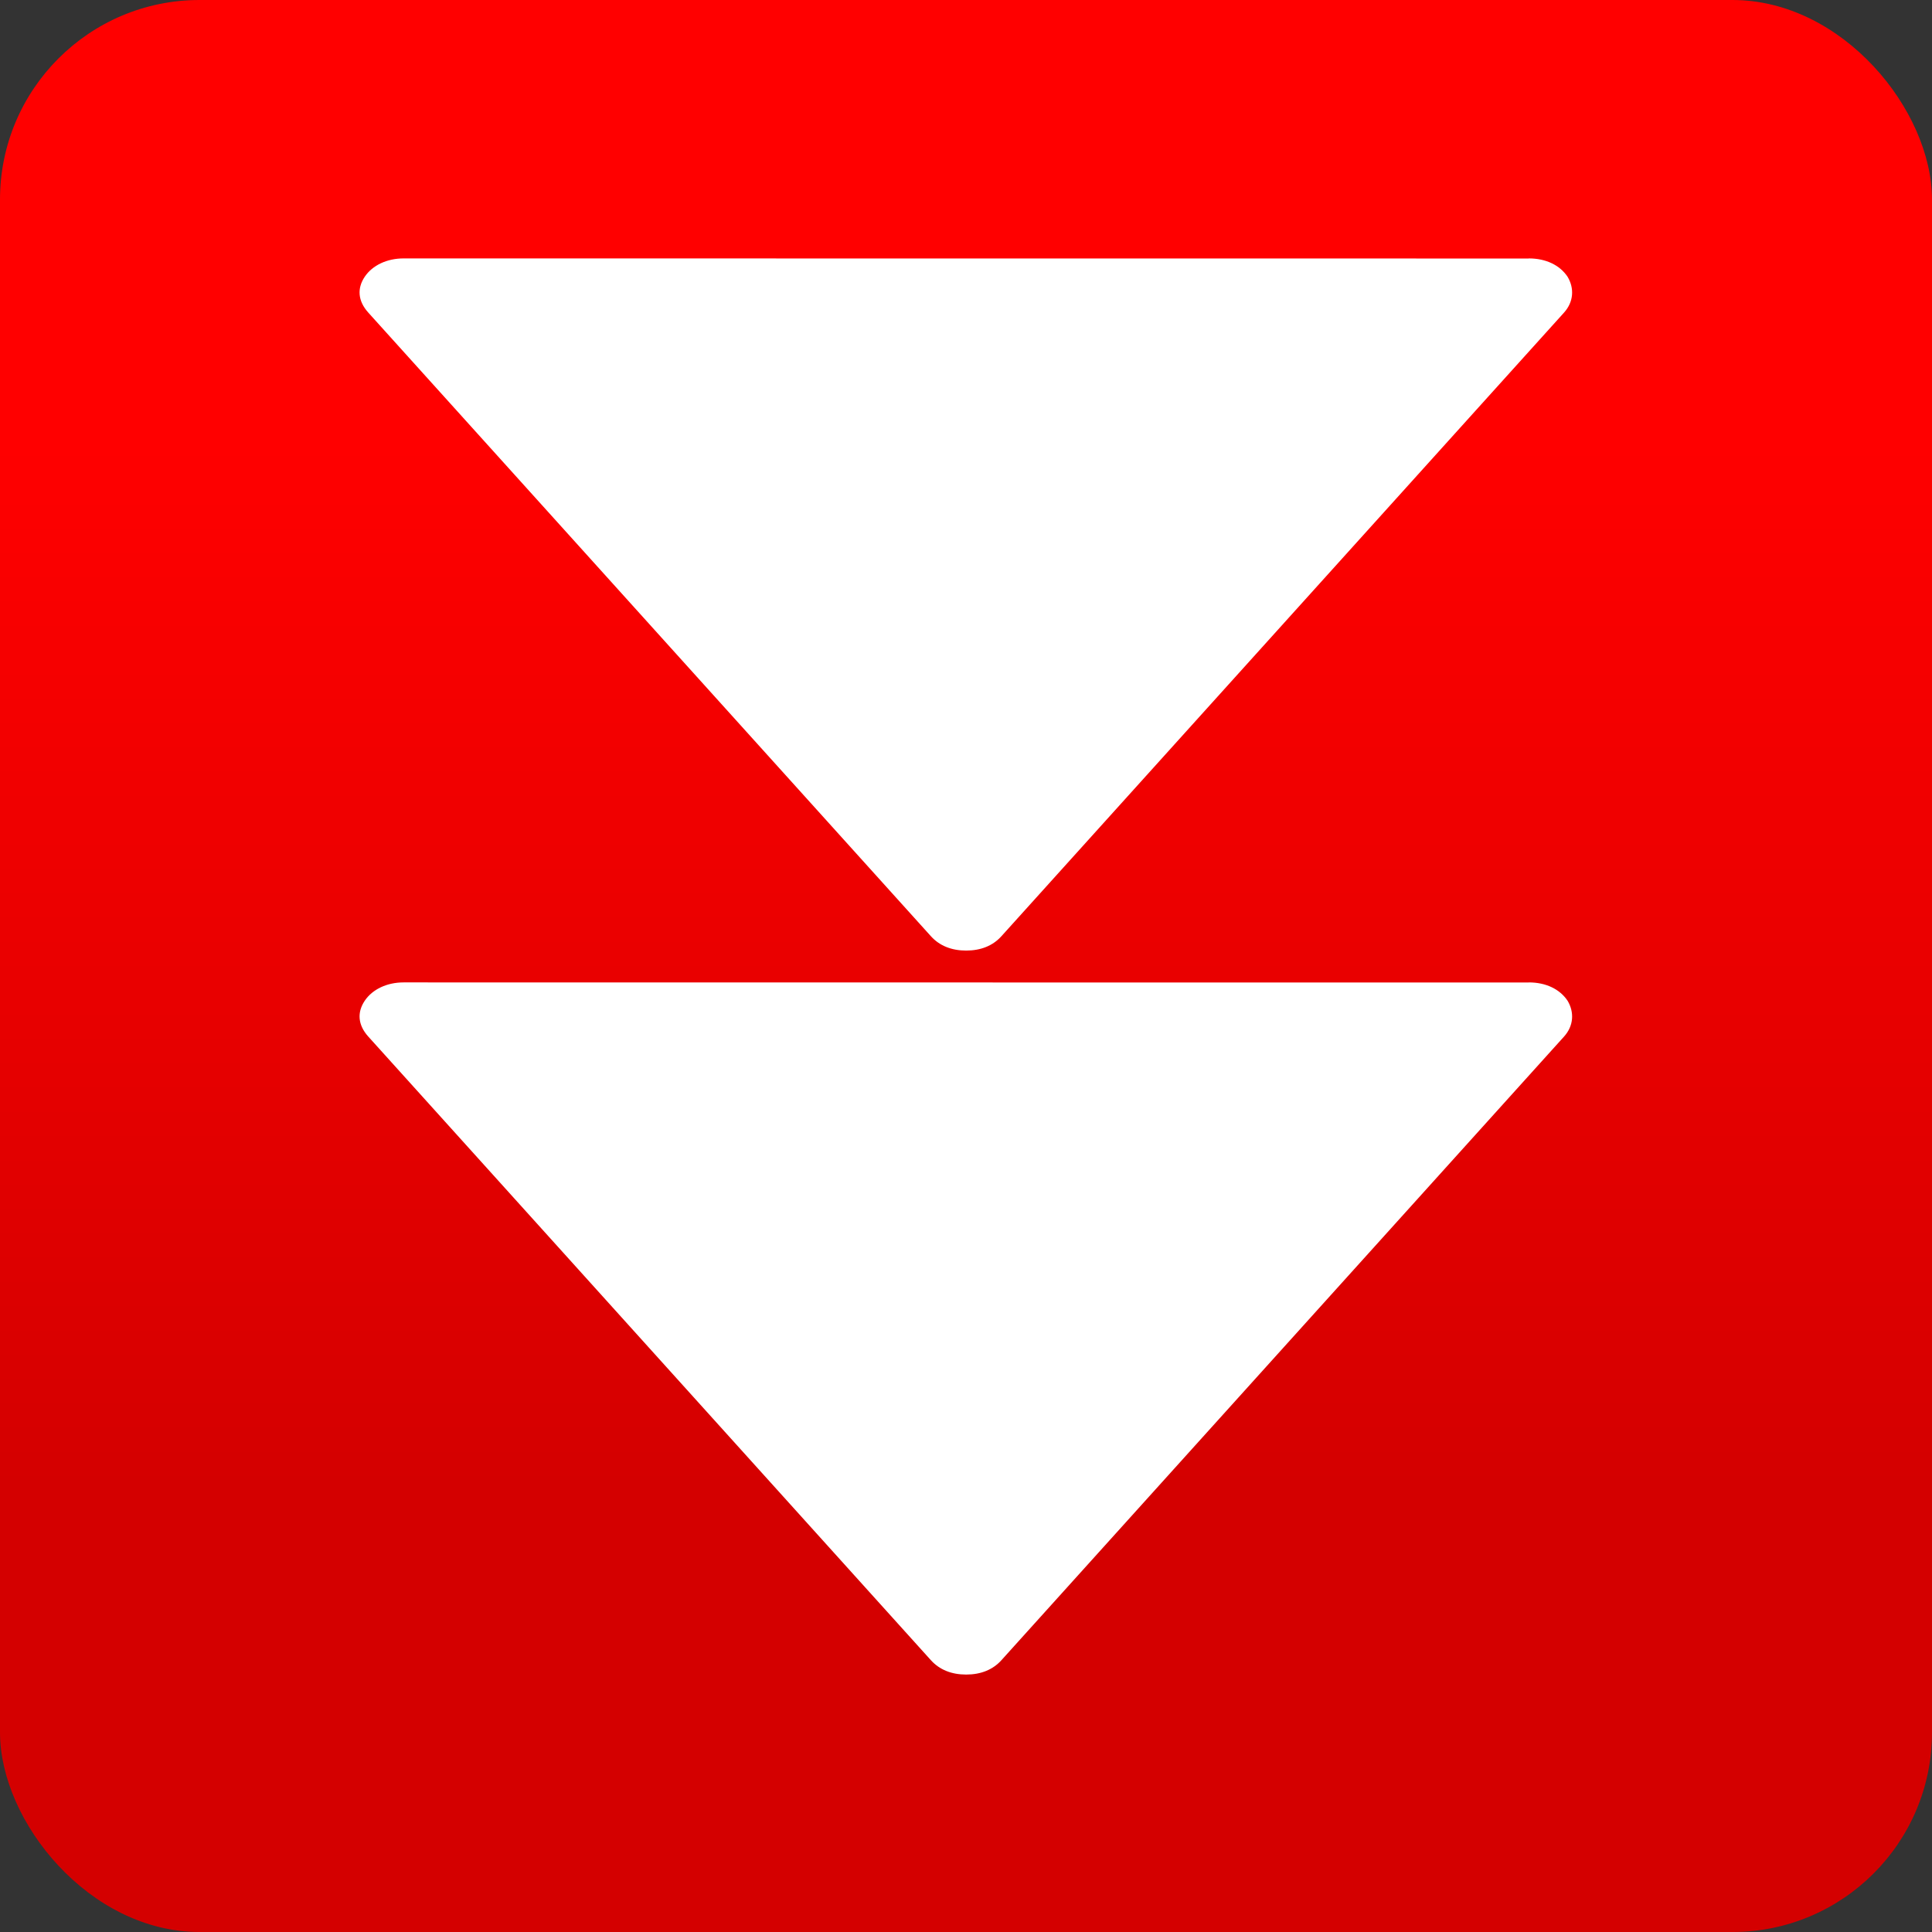
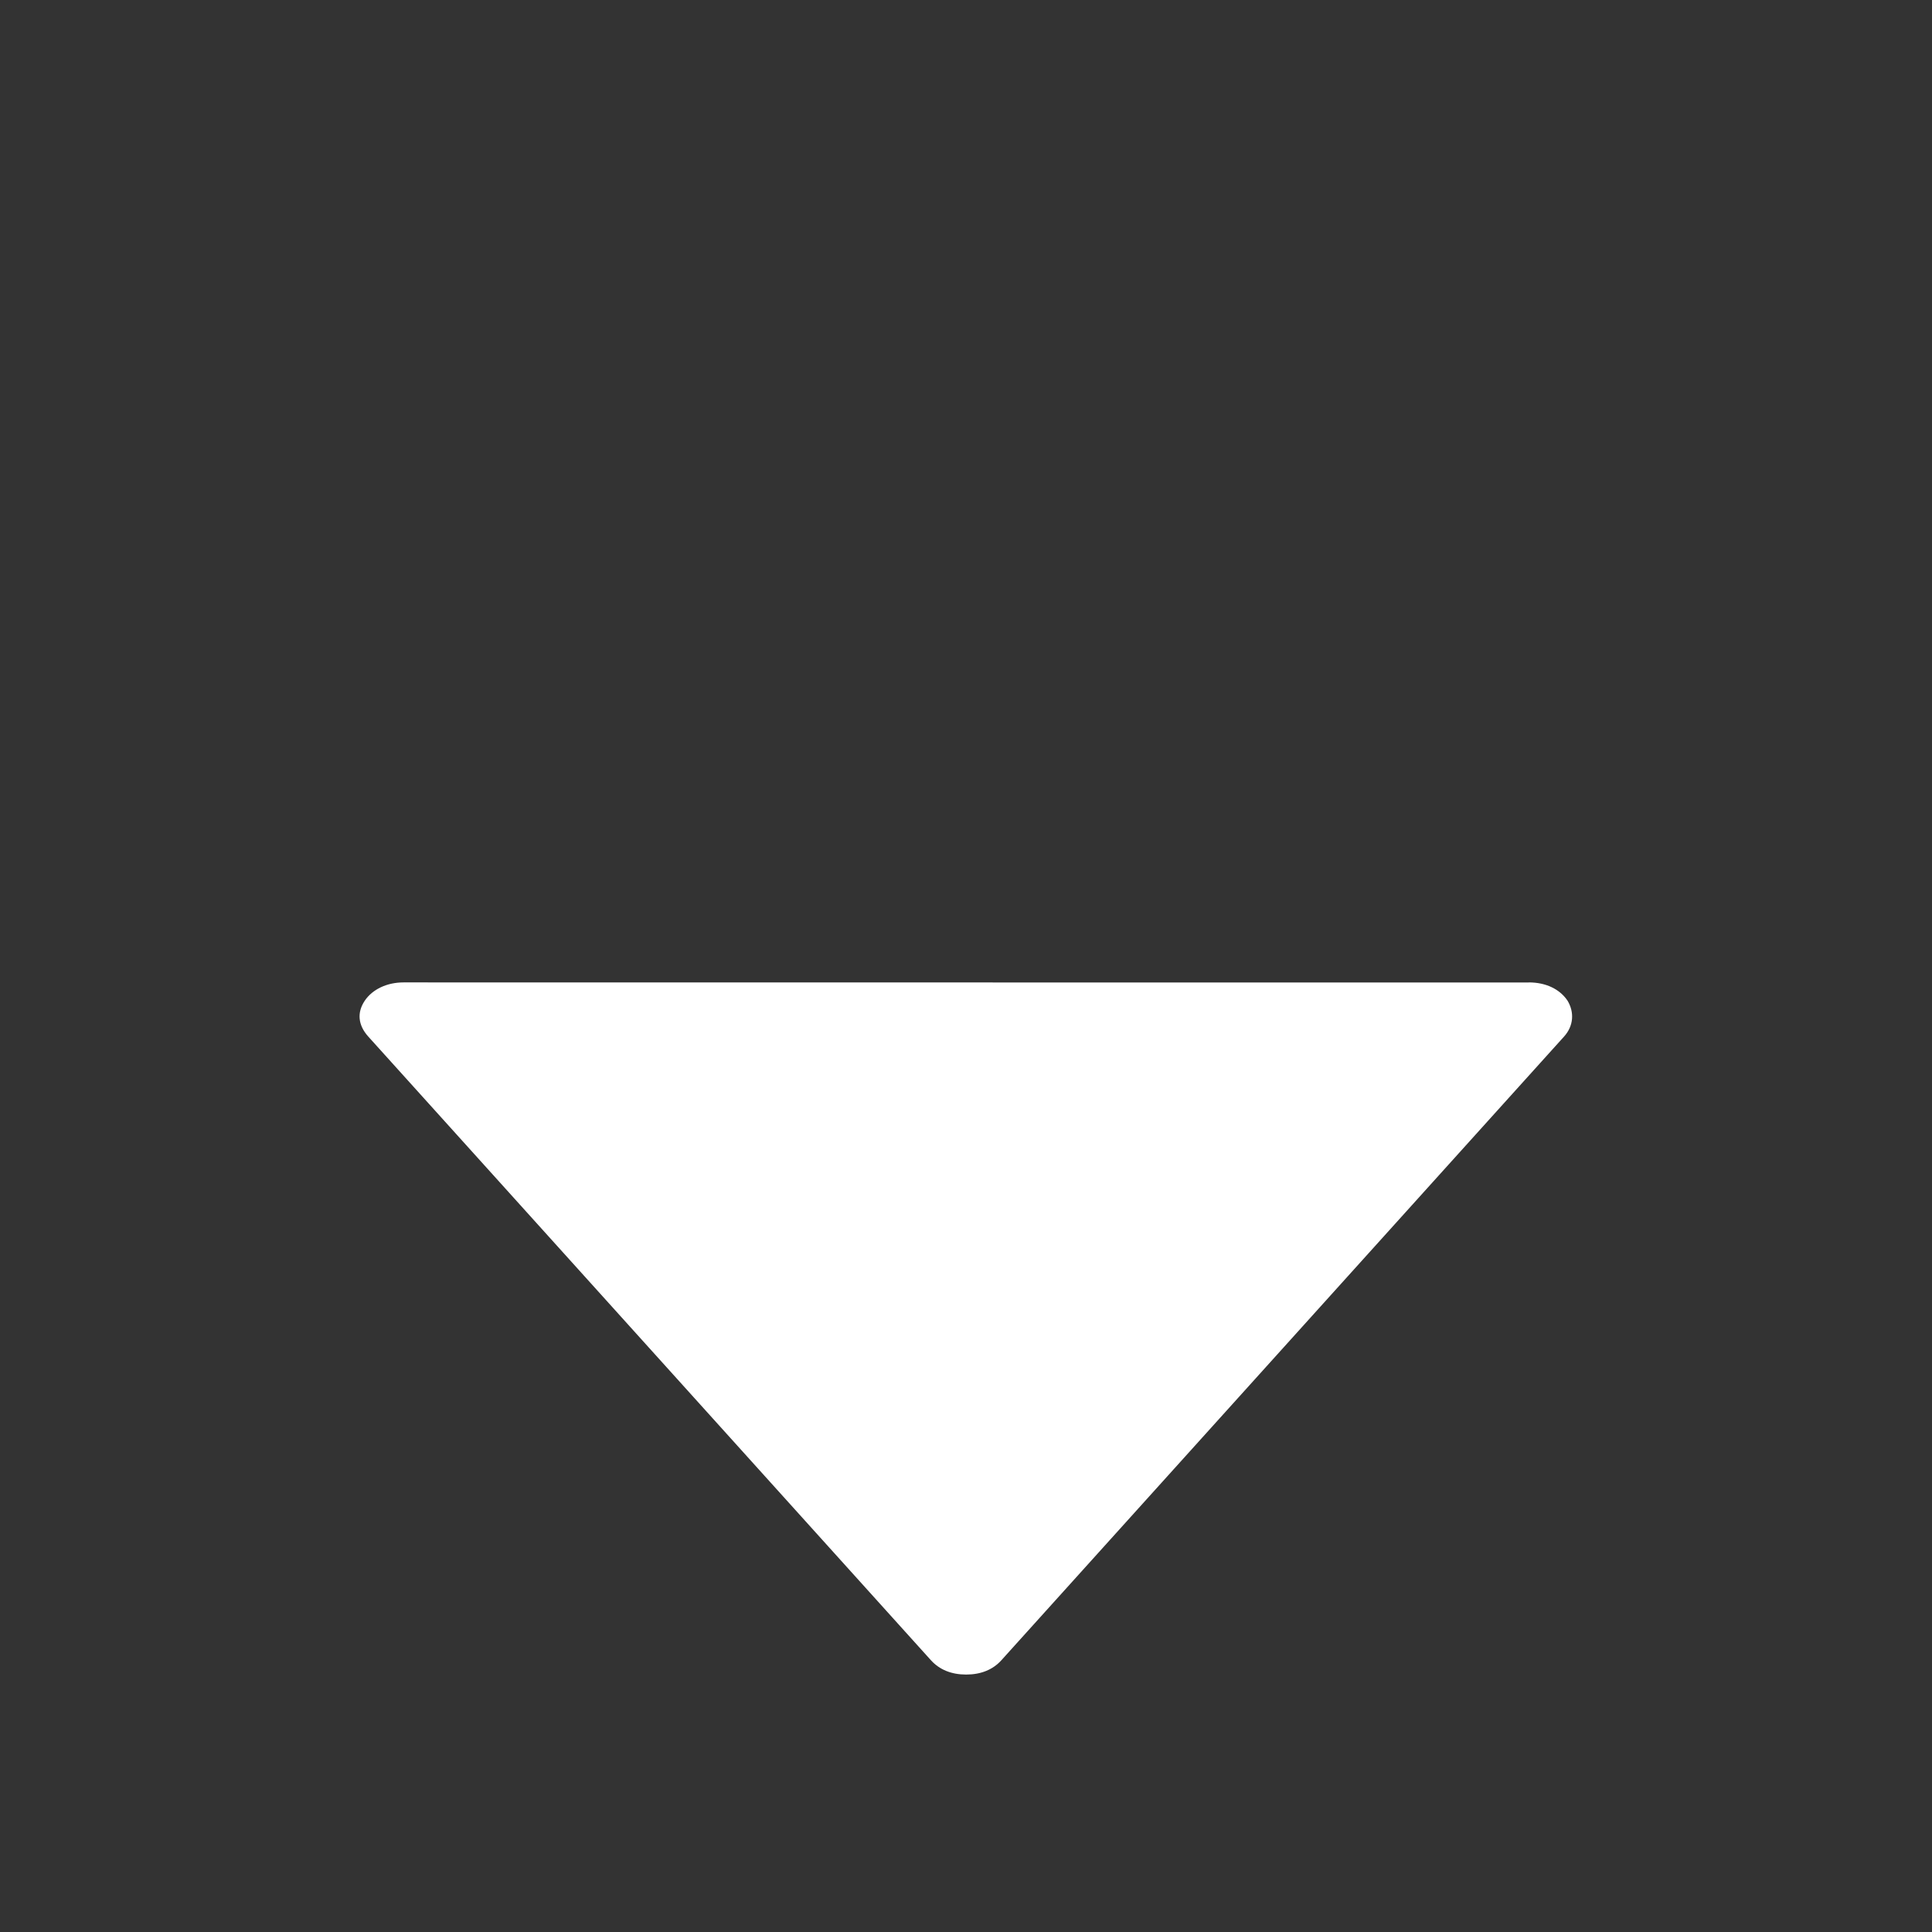
<svg xmlns="http://www.w3.org/2000/svg" xmlns:ns1="http://www.inkscape.org/namespaces/inkscape" xmlns:ns2="http://sodipodi.sourceforge.net/DTD/sodipodi-0.dtd" xmlns:xlink="http://www.w3.org/1999/xlink" xml:space="preserve" width="24.938mm" height="24.938mm" style="shape-rendering:geometricPrecision; text-rendering:geometricPrecision; image-rendering:optimizeQuality; fill-rule:evenodd; clip-rule:evenodd" viewBox="0 0 2.904 2.904" id="svg2" version="1.1" ns1:version="0.48.3.1 r9886" ns2:docname="254.svg">
  <rect x="0" y="0" width="2.904" height="2.904" fill="#333333" stroke="none" />
  <ns2:namedview pagecolor="#ffffff" bordercolor="#666666" borderopacity="1" objecttolerance="10" gridtolerance="10" guidetolerance="10" ns1:pageopacity="0" ns1:pageshadow="2" ns1:window-width="1440" ns1:window-height="844" id="namedview20" showgrid="false" ns1:zoom="1.8885191" ns1:cx="46.767027" ns1:cy="79.691712" ns1:window-x="-4" ns1:window-y="-4" ns1:window-maximized="1" ns1:current-layer="svg2" />
  <defs id="defs4">
    <style type="text/css" id="style6">
   
    .fil1 {fill:white}
    .fil0 {fill:url(#id0)}
   
  </style>
    <linearGradient id="id0" gradientUnits="userSpaceOnUse" x1="1.452" y1="2.236" x2="1.452" y2="0.668">
      <stop offset="0" style="stop-color:#d40000;stop-opacity:1" id="stop9" />
      <stop offset="1" style="stop-color:#ff0000;stop-opacity:1" id="stop11" />
    </linearGradient>
    <linearGradient ns1:collect="always" xlink:href="#id0" id="linearGradient3007" gradientUnits="userSpaceOnUse" x1="1.452" y1="2.236" x2="1.452" y2="0.668" />
    <linearGradient ns1:collect="always" xlink:href="#id0" id="linearGradient3015" gradientUnits="userSpaceOnUse" x1="1.452" y1="2.236" x2="1.452" y2="0.668" />
    <linearGradient ns1:collect="always" xlink:href="#id0" id="linearGradient3021" gradientUnits="userSpaceOnUse" x1="1.452" y1="2.236" x2="1.452" y2="0.668" />
  </defs>
  <g id="hmigradengt" ns1:label="#g3023">
-     <rect y="0" x="0" style="fill:url(#linearGradient3021)" class="fil0" width="2.904" height="2.904" rx="0.3" ry="0.3" id="rect15" />
-   </g>
+     </g>
  <g id="shape" ns1:label="#g3026" transform="matrix(0,-1.451,1.297,0,-0.431,3.559)">
    <g id="_170479264">
      <path style="fill:#ffffff" ns1:connector-curvature="0" id="_170481152" class="fil1" d="m 1.435,2.104 1.048e-4,-1.304 c 0,-0.019 -0.007,-0.036 -0.019,-0.045 -0.012,-0.009 -0.025,-0.008 -0.037,0.004 l -0.646,0.652 c -0.01,0.01 -0.015,0.024 -0.015,0.041 -1.165e-5,0.017 0.005,0.031 0.015,0.041 l 0.646,0.652 c 0.011,0.011 0.025,0.012 0.037,0.004 0.012,-0.009 0.019,-0.025 0.019,-0.045 z" />
-       <path style="fill:#ffffff" ns1:connector-curvature="0" id="_170479384" class="fil1" d="m 2.185,2.104 9.32e-5,-1.304 c 1.16e-5,-0.019 -0.007,-0.036 -0.019,-0.045 -0.012,-0.009 -0.025,-0.008 -0.037,0.004 l -0.646,0.652 c -0.01,0.01 -0.015,0.024 -0.015,0.041 -1.17e-5,0.017 0.005,0.031 0.015,0.041 l 0.646,0.652 c 0.011,0.011 0.025,0.012 0.037,0.004 0.012,-0.009 0.019,-0.025 0.019,-0.045 z" />
    </g>
  </g>
</svg>